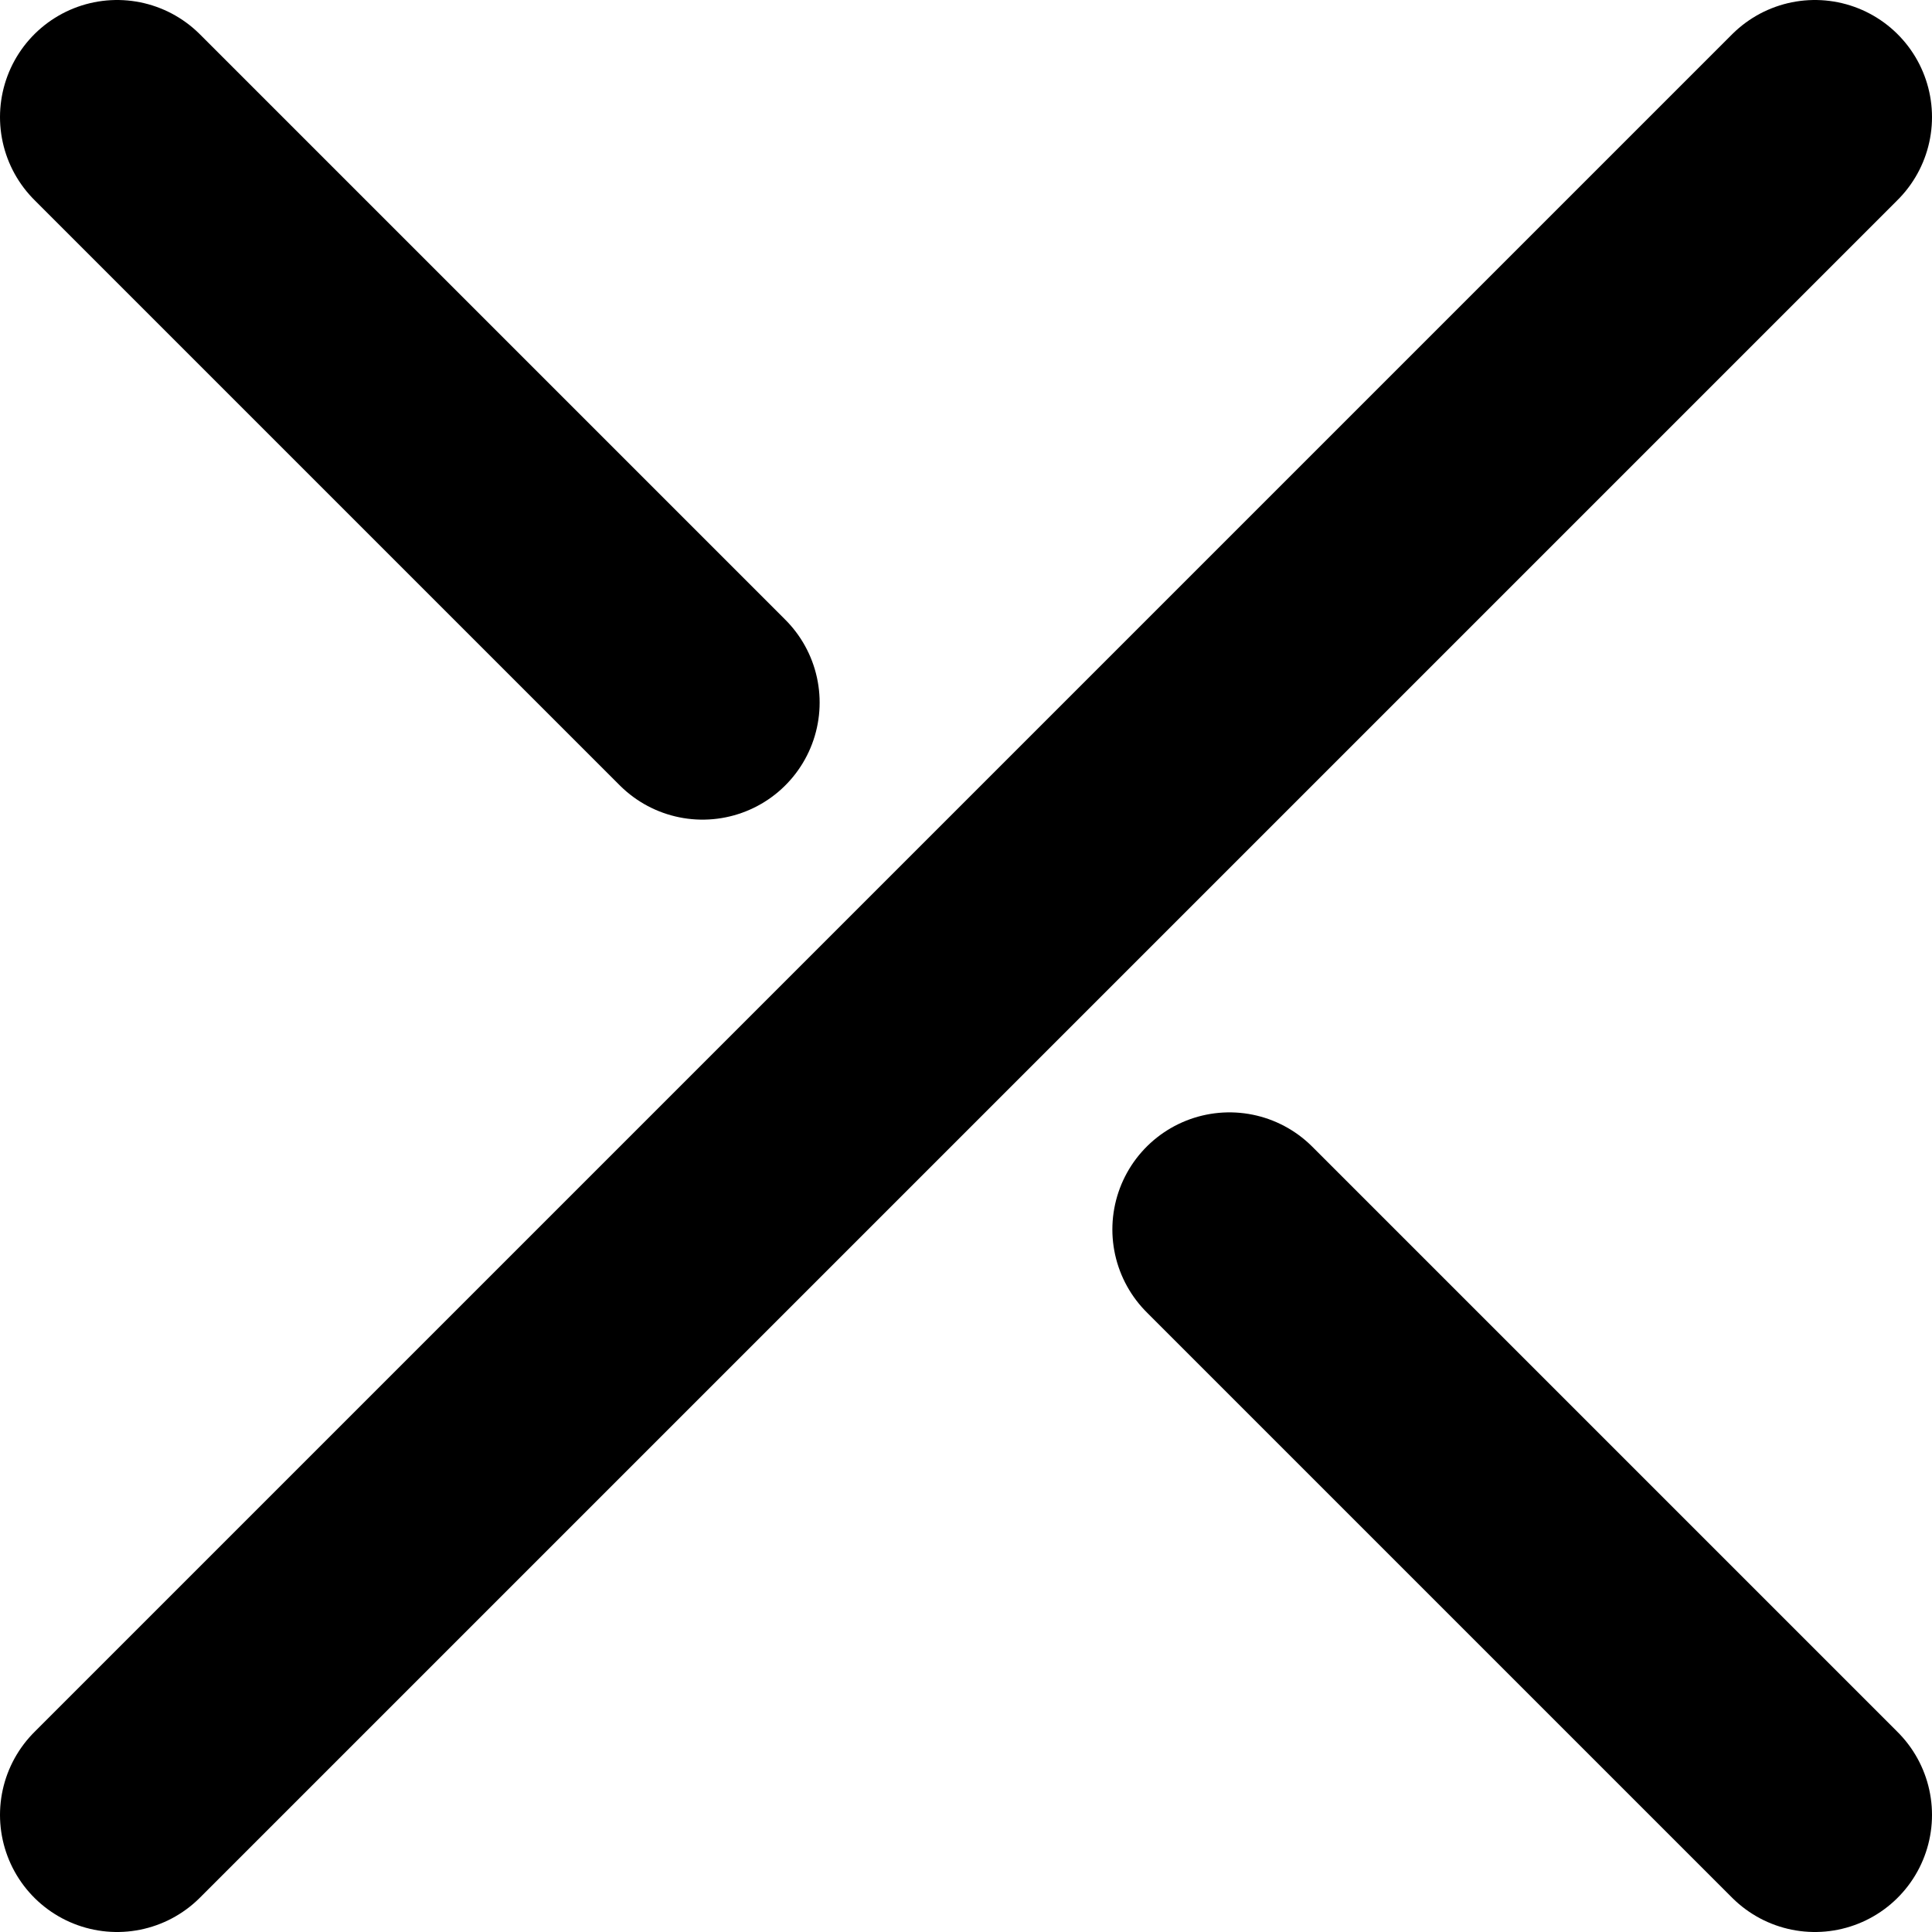
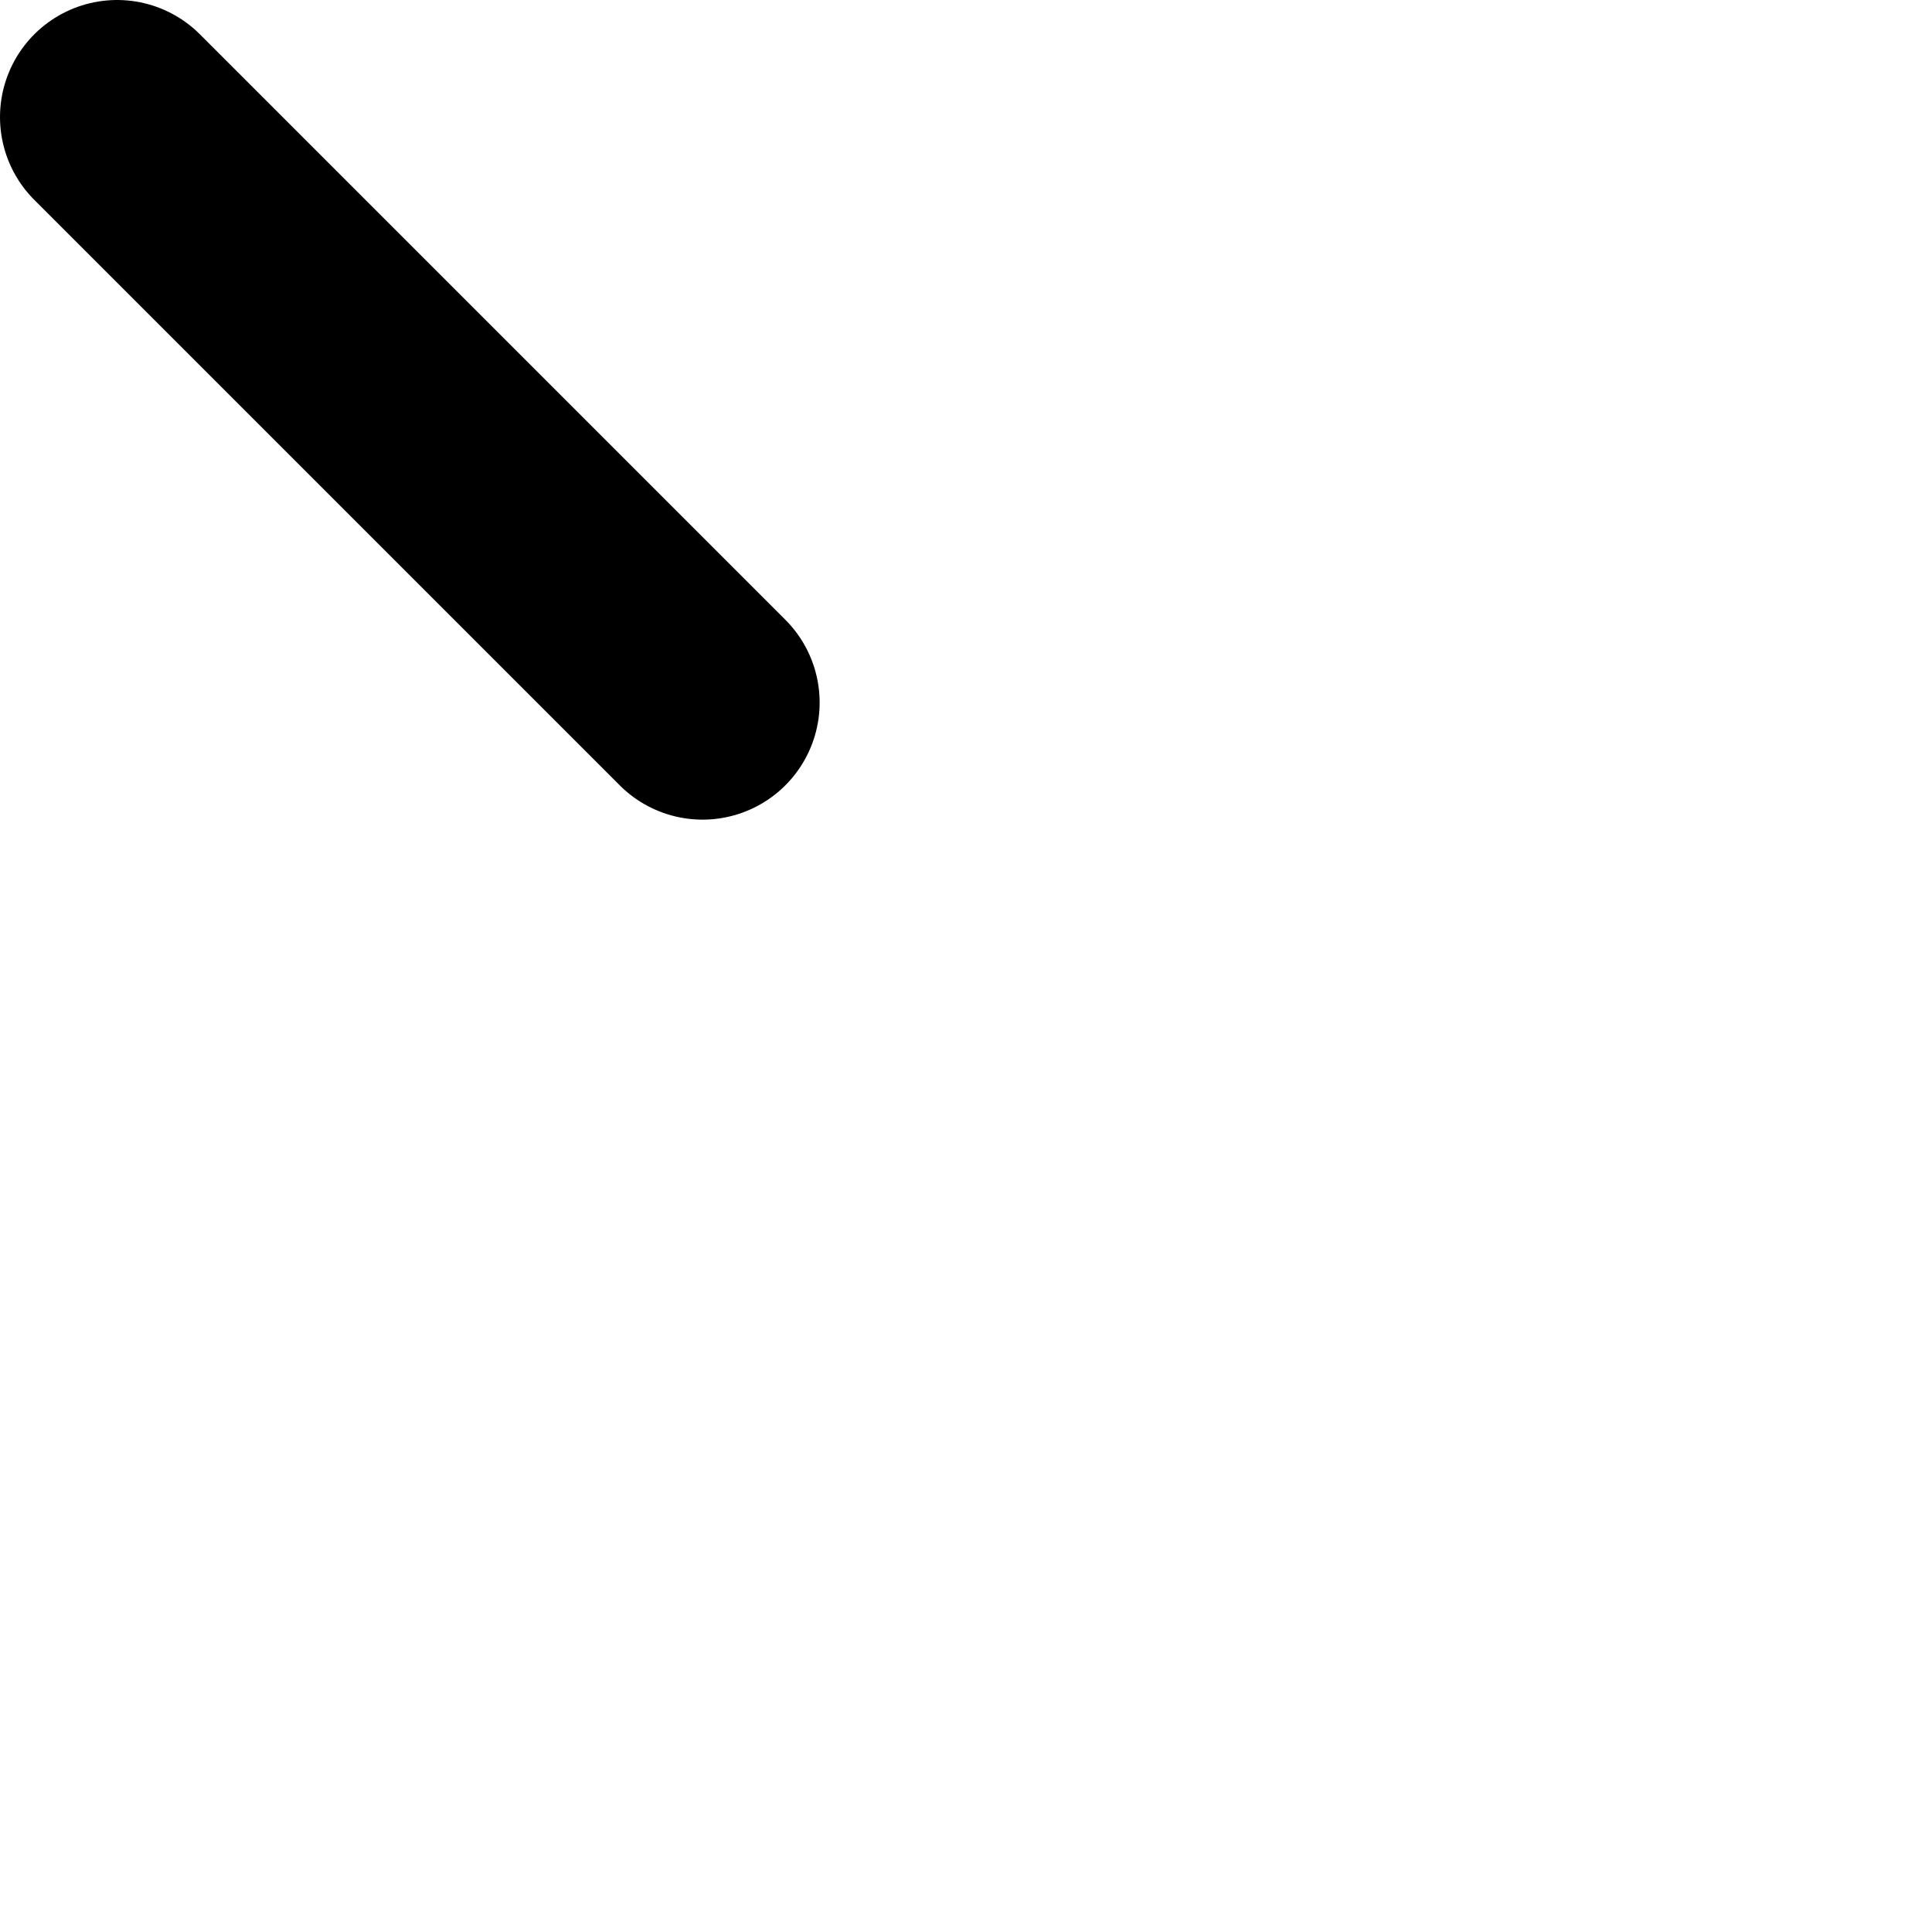
<svg xmlns="http://www.w3.org/2000/svg" xmlns:ns1="http://www.inkscape.org/namespaces/inkscape" xmlns:ns2="http://sodipodi.sourceforge.net/DTD/sodipodi-0.dtd" width="412.5" height="412.5" viewBox="0 0 412.5 412.5" version="1.1" id="svg1" ns1:version="1.4 (e7c3feb100, 2024-10-09)" ns2:docname="cross_small.svg">
  <ns2:namedview id="namedview" pagecolor="#ffffff" bordercolor="#000000" borderopacity="1" ns1:showpageshadow="0" ns1:pageopacity="0" ns1:pagecheckerboard="0" ns1:deskcolor="#5f5f5f" ns1:document-units="px" ns1:zoom="1.4142136" ns1:cx="73.892657" ns1:cy="60.811182" ns1:window-width="1280" ns1:window-height="1440" ns1:window-x="0" ns1:window-y="0" ns1:window-maximized="0" ns1:current-layer="layer" showgrid="true" showguides="true">
    <ns1:grid id="grid" units="px" originx="0" originy="100" spacingx="25" spacingy="25" empcolor="#0099e5" empopacity="0.302" color="#0099e5" opacity="0.149" empspacing="4" enabled="true" visible="true" />
    <ns2:guide position="54.533,5.162" orientation="-0.707,-0.707" id="guide33" ns1:locked="false" ns1:label="" ns1:color="rgb(0,134,229)" />
  </ns2:namedview>
  <defs id="defs" />
  <g ns1:label="Layer" ns1:groupmode="layer" id="layer">
    <path id="path25" style="fill:none;stroke:#000000;stroke-width:50;stroke-linecap:round;paint-order:markers fill stroke" ns1:transform-center-y="-13.560818" d="M 150,150 25,25" ns2:nodetypes="cc" ns1:transform-center-x="-4.7370094e-05" />
-     <path id="path26" style="fill:none;stroke:#000000;stroke-width:50;stroke-linecap:round;paint-order:markers fill stroke" ns1:transform-center-y="13.560851" d="M 262.5,262.5 387.5,387.5" ns2:nodetypes="cc" ns1:transform-center-x="8.5367384e-05" />
-     <path id="path27" style="fill:none;stroke:#000000;stroke-width:50;stroke-linecap:round;paint-order:markers fill stroke" ns1:transform-center-y="13.560856" d="M 387.5,25 25,387.5" ns2:nodetypes="cc" ns1:transform-center-x="7.6346453e-05" />
  </g>
</svg>